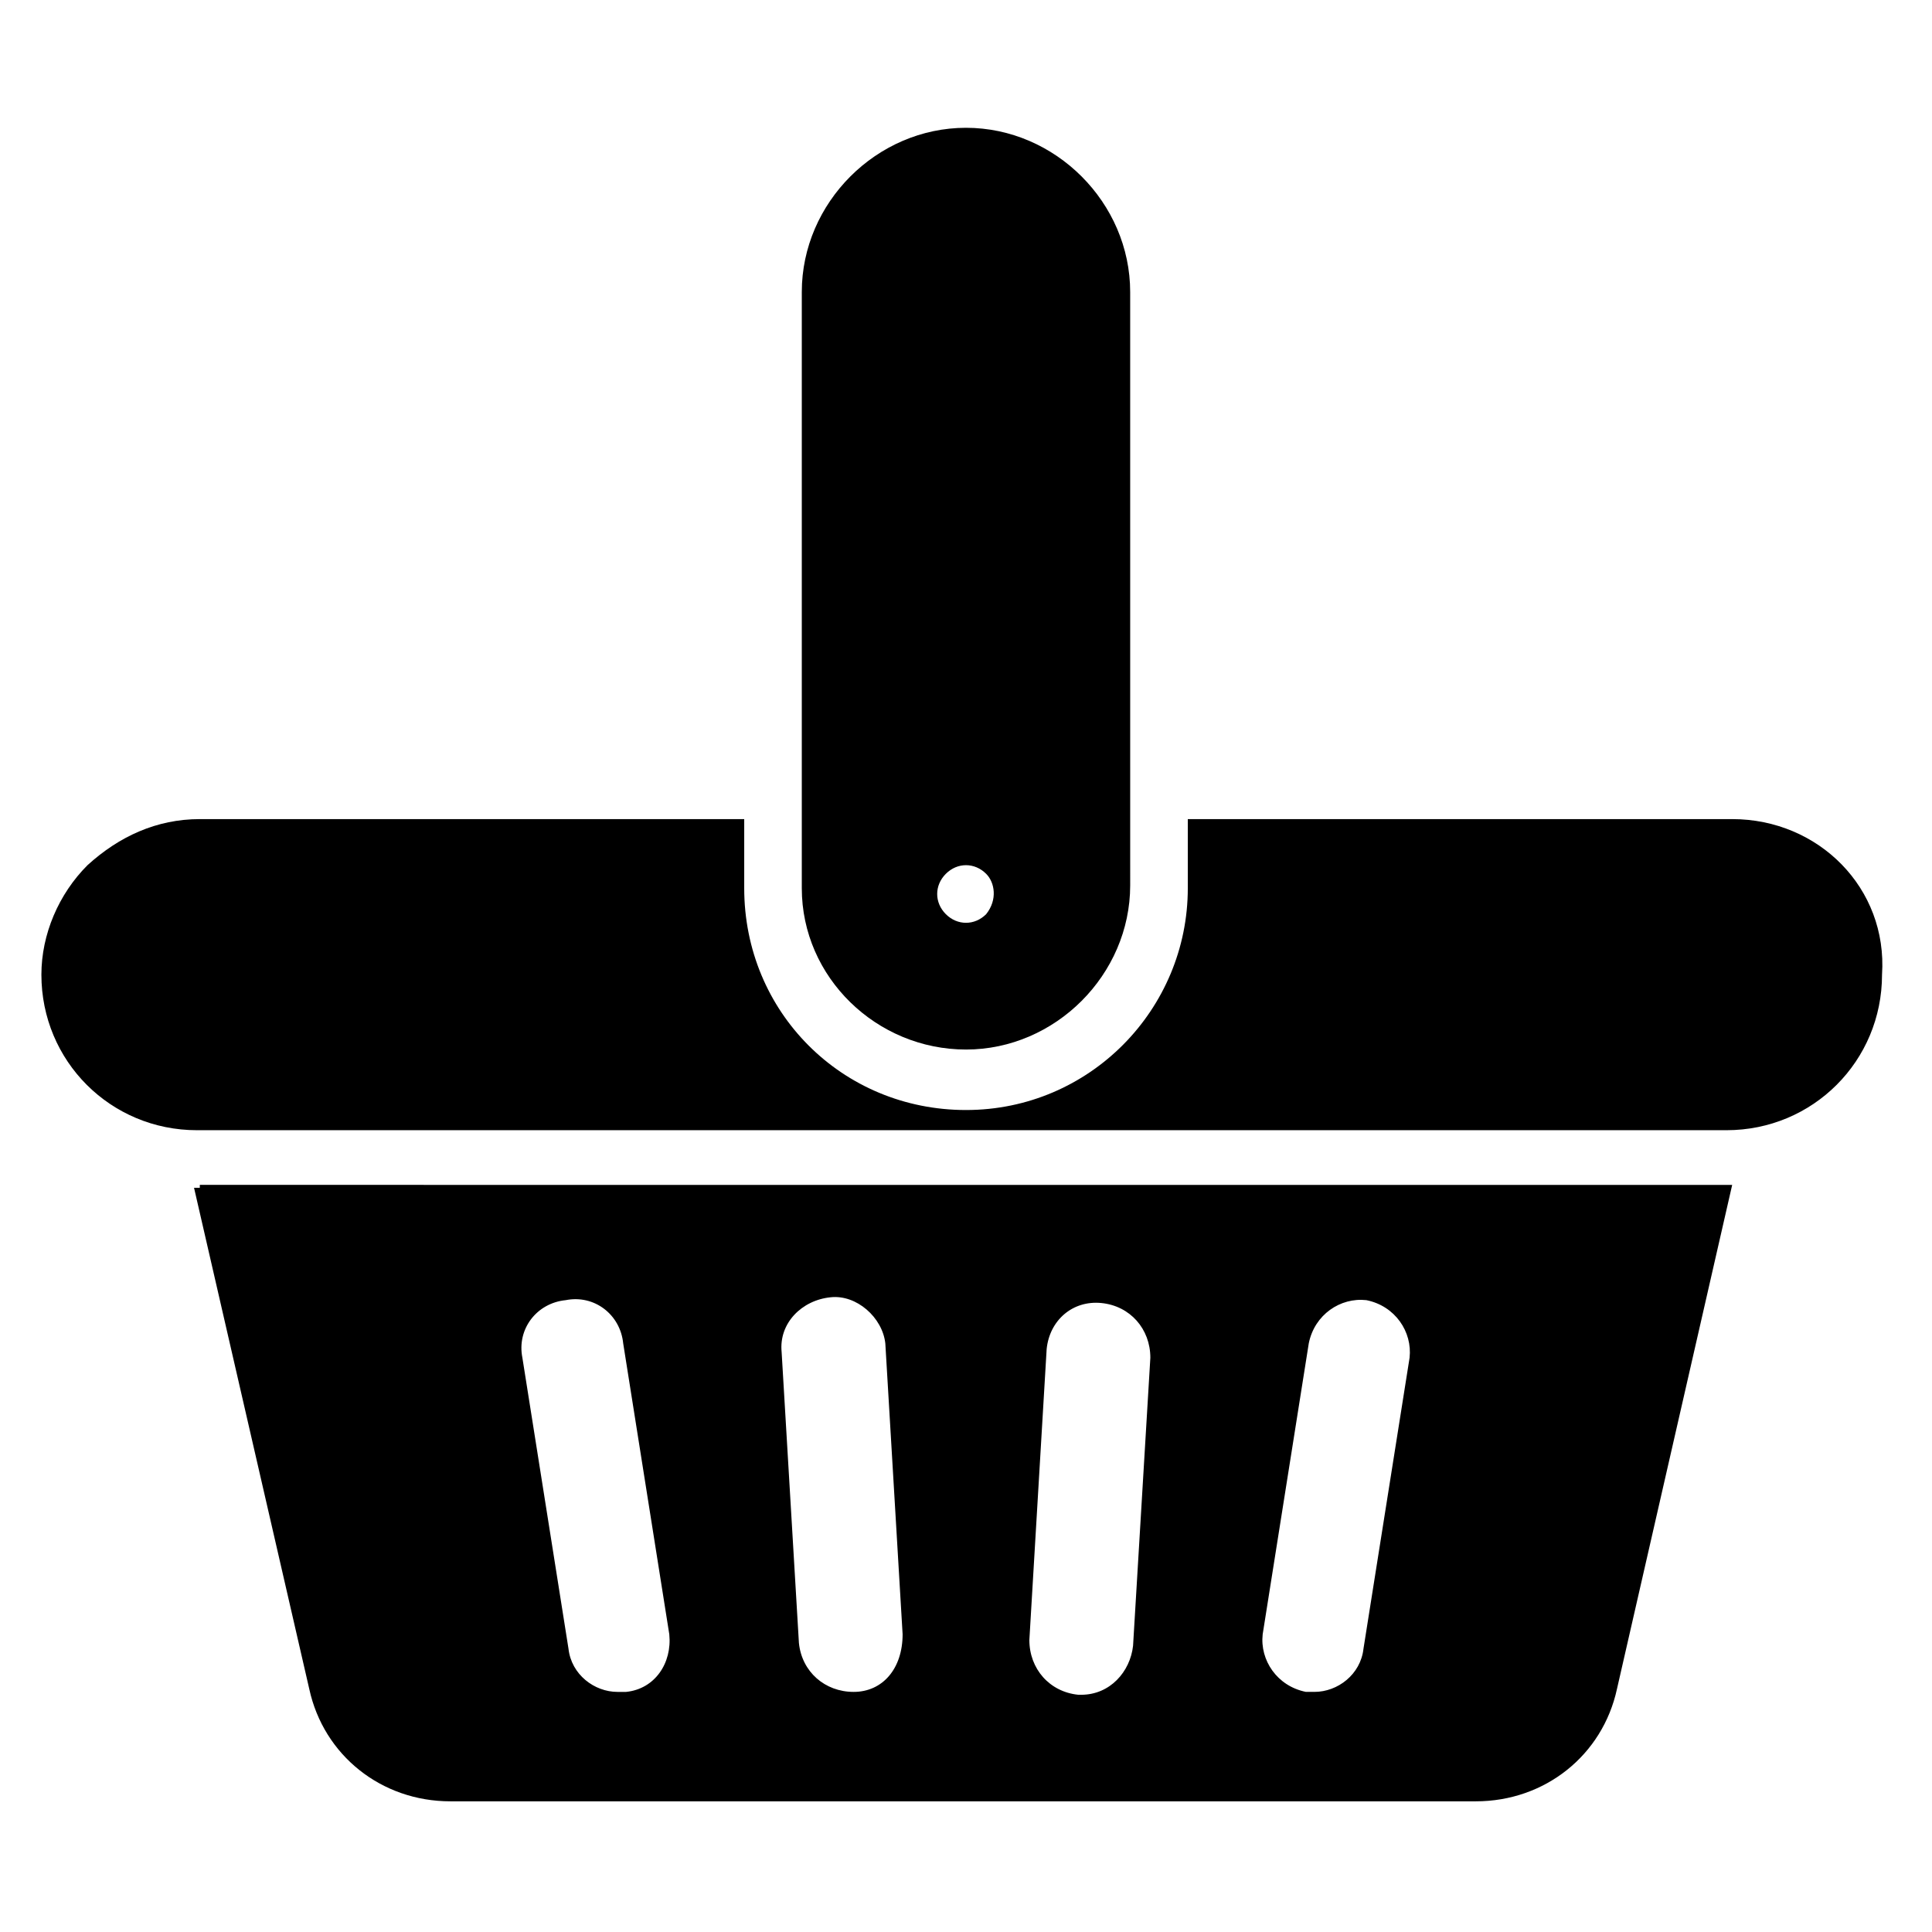
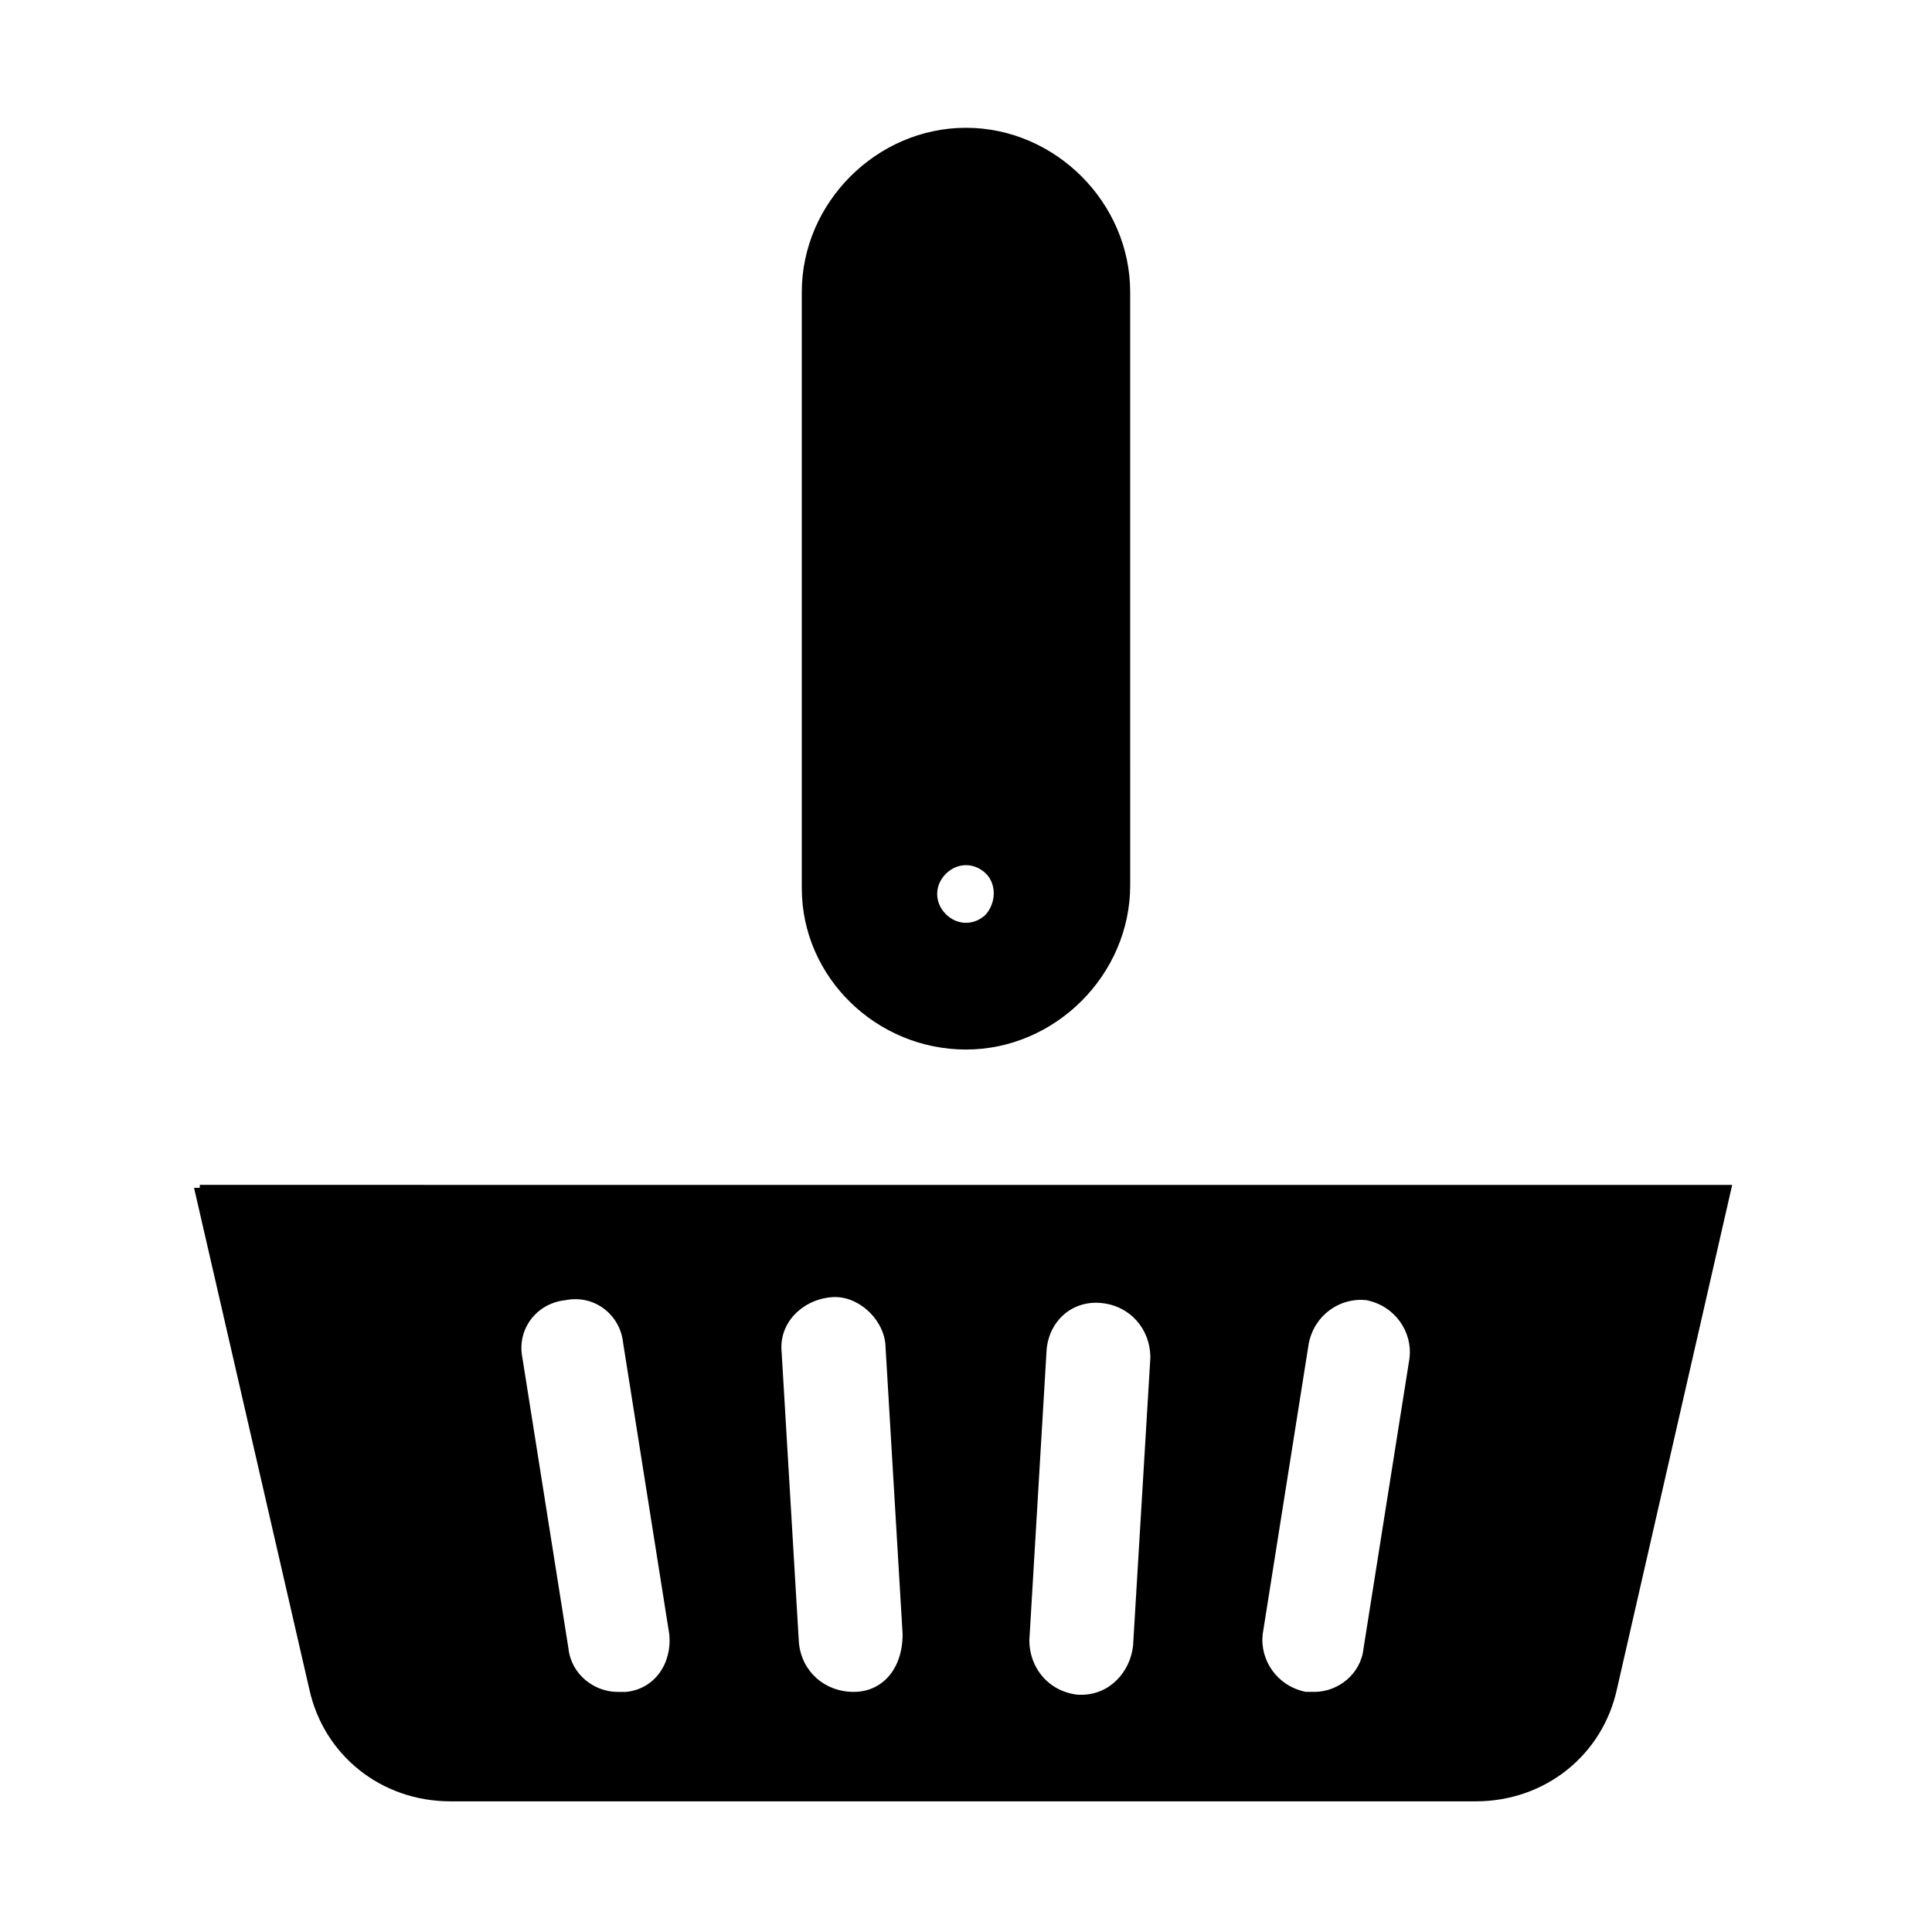
<svg xmlns="http://www.w3.org/2000/svg" fill="#000000" width="800px" height="800px" version="1.1" viewBox="144 144 512 512">
  <g>
    <path d="m196.95 458.78h-1.527l30.535 132.82c3.816 17.559 19.082 29.77 37.402 29.77h271.75c18.32 0 33.586-12.215 37.402-29.77l30.535-133.59h-1.527l-404.57-0.004zm112.97 133.59h-2.289c-6.106 0-12.215-4.582-12.977-11.449l-12.215-77.098c-1.527-7.633 3.816-14.504 11.449-15.266 7.633-1.527 14.504 3.816 15.266 11.449l12.215 77.098c0.766 7.633-3.812 14.5-11.449 15.266zm60.305 0c-7.633 0-13.742-5.344-14.504-12.977l-4.582-77.098c-0.762-7.633 5.344-13.742 12.977-14.504 6.871-0.762 13.742 5.344 14.504 12.215l4.582 77.098c0 9.156-5.34 15.266-12.977 15.266zm74.047-12.215c-0.762 6.871-6.106 12.977-13.742 12.977h-0.762c-7.633-0.762-12.977-6.871-12.977-14.504l4.582-77.098c0.762-7.633 6.871-12.977 14.504-12.215 7.633 0.762 12.977 6.871 12.977 14.504zm73.281-76.336-12.215 77.098c-0.762 6.871-6.871 11.449-12.977 11.449h-2.289c-7.633-1.527-12.215-8.398-11.449-15.266l12.215-77.098c1.527-7.633 8.398-12.215 15.266-11.449 7.633 1.527 12.211 8.398 11.449 15.266z" />
-     <path d="m603.05 361.07h-144.27v18.32c0 32.062-25.953 58.777-58.777 58.777s-58.777-25.953-58.777-58.777v-18.32h-144.27c-11.449 0-21.375 4.582-29.77 12.215-7.633 7.633-12.215 18.32-12.215 29.008 0 22.902 18.32 41.223 41.223 41.223h405.34c22.902 0 41.223-18.32 41.223-41.223 1.523-22.902-16.797-41.223-39.695-41.223z" />
    <path d="m400 422.14c23.664 0 43.512-19.848 43.512-43.512l-0.004-157.25c0-23.664-19.848-43.512-43.512-43.512-23.664 0-43.512 19.848-43.512 43.512v158.01c0.004 23.664 19.852 42.75 43.516 42.75zm-5.344-46.566c3.055-3.055 7.633-3.055 10.688 0 2.289 2.289 3.055 6.871 0 10.688-3.055 3.055-7.633 3.055-10.688 0-3.055-3.055-3.055-7.633 0-10.688z" />
  </g>
</svg>